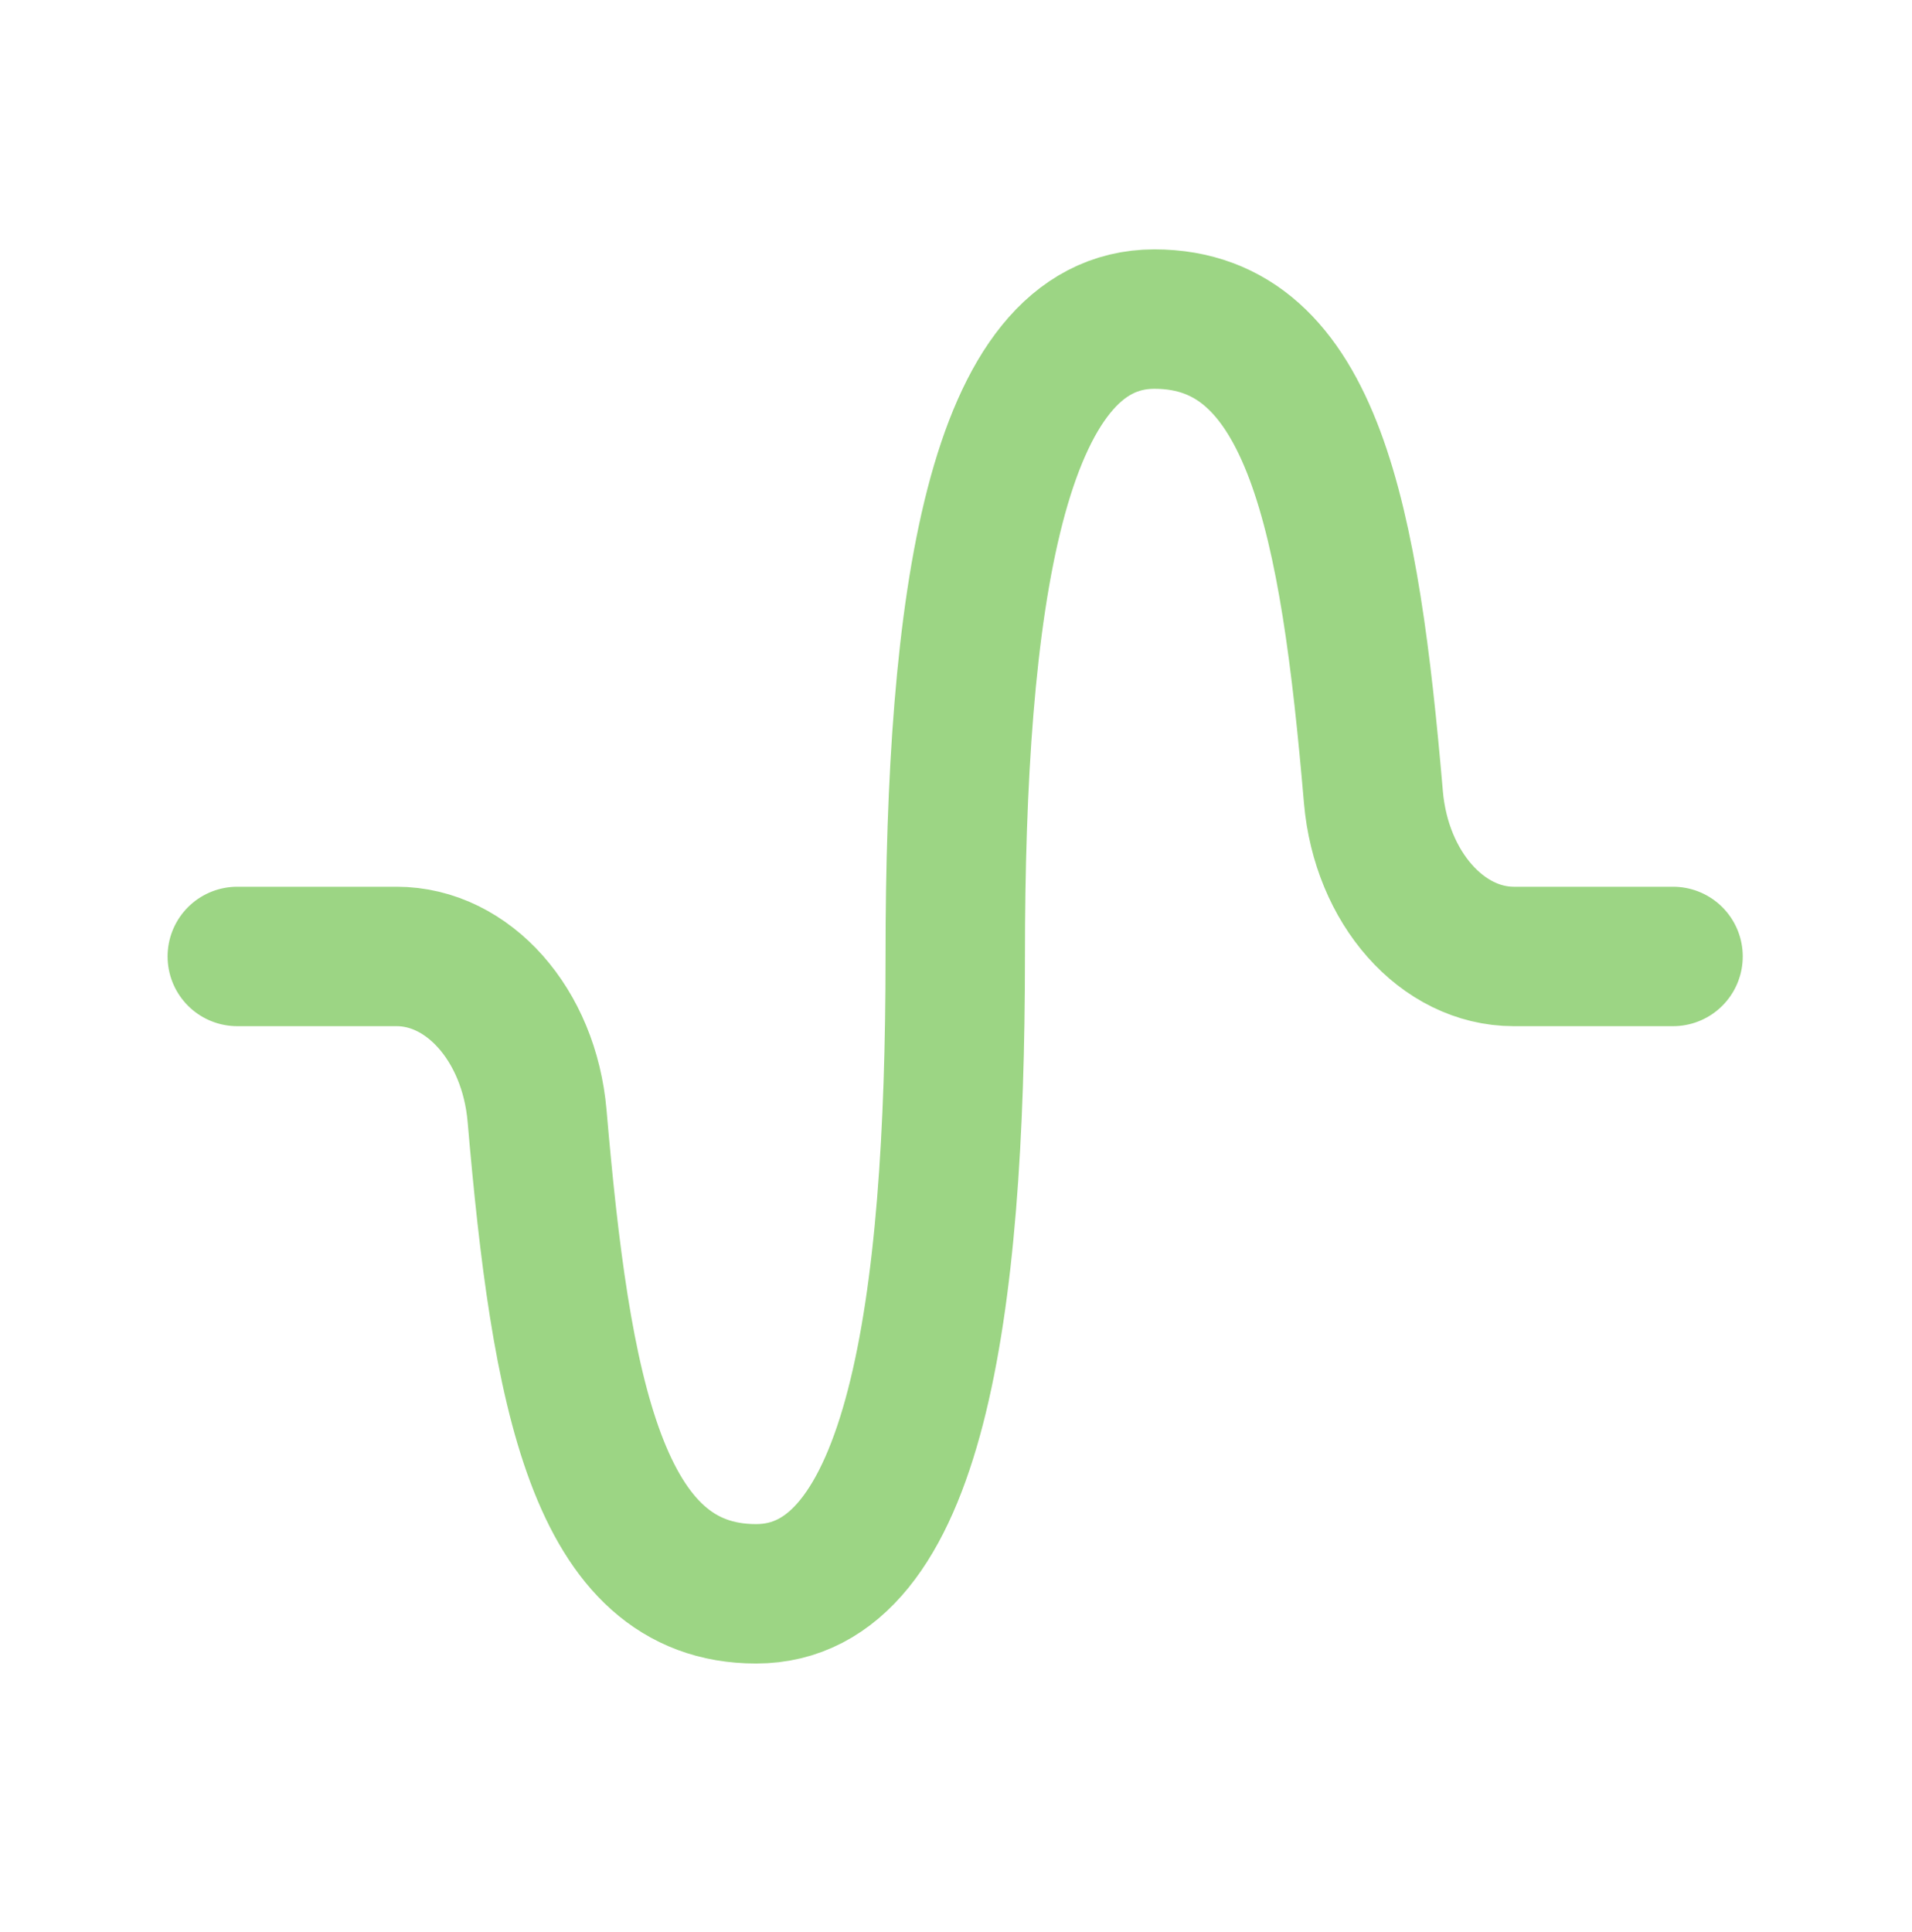
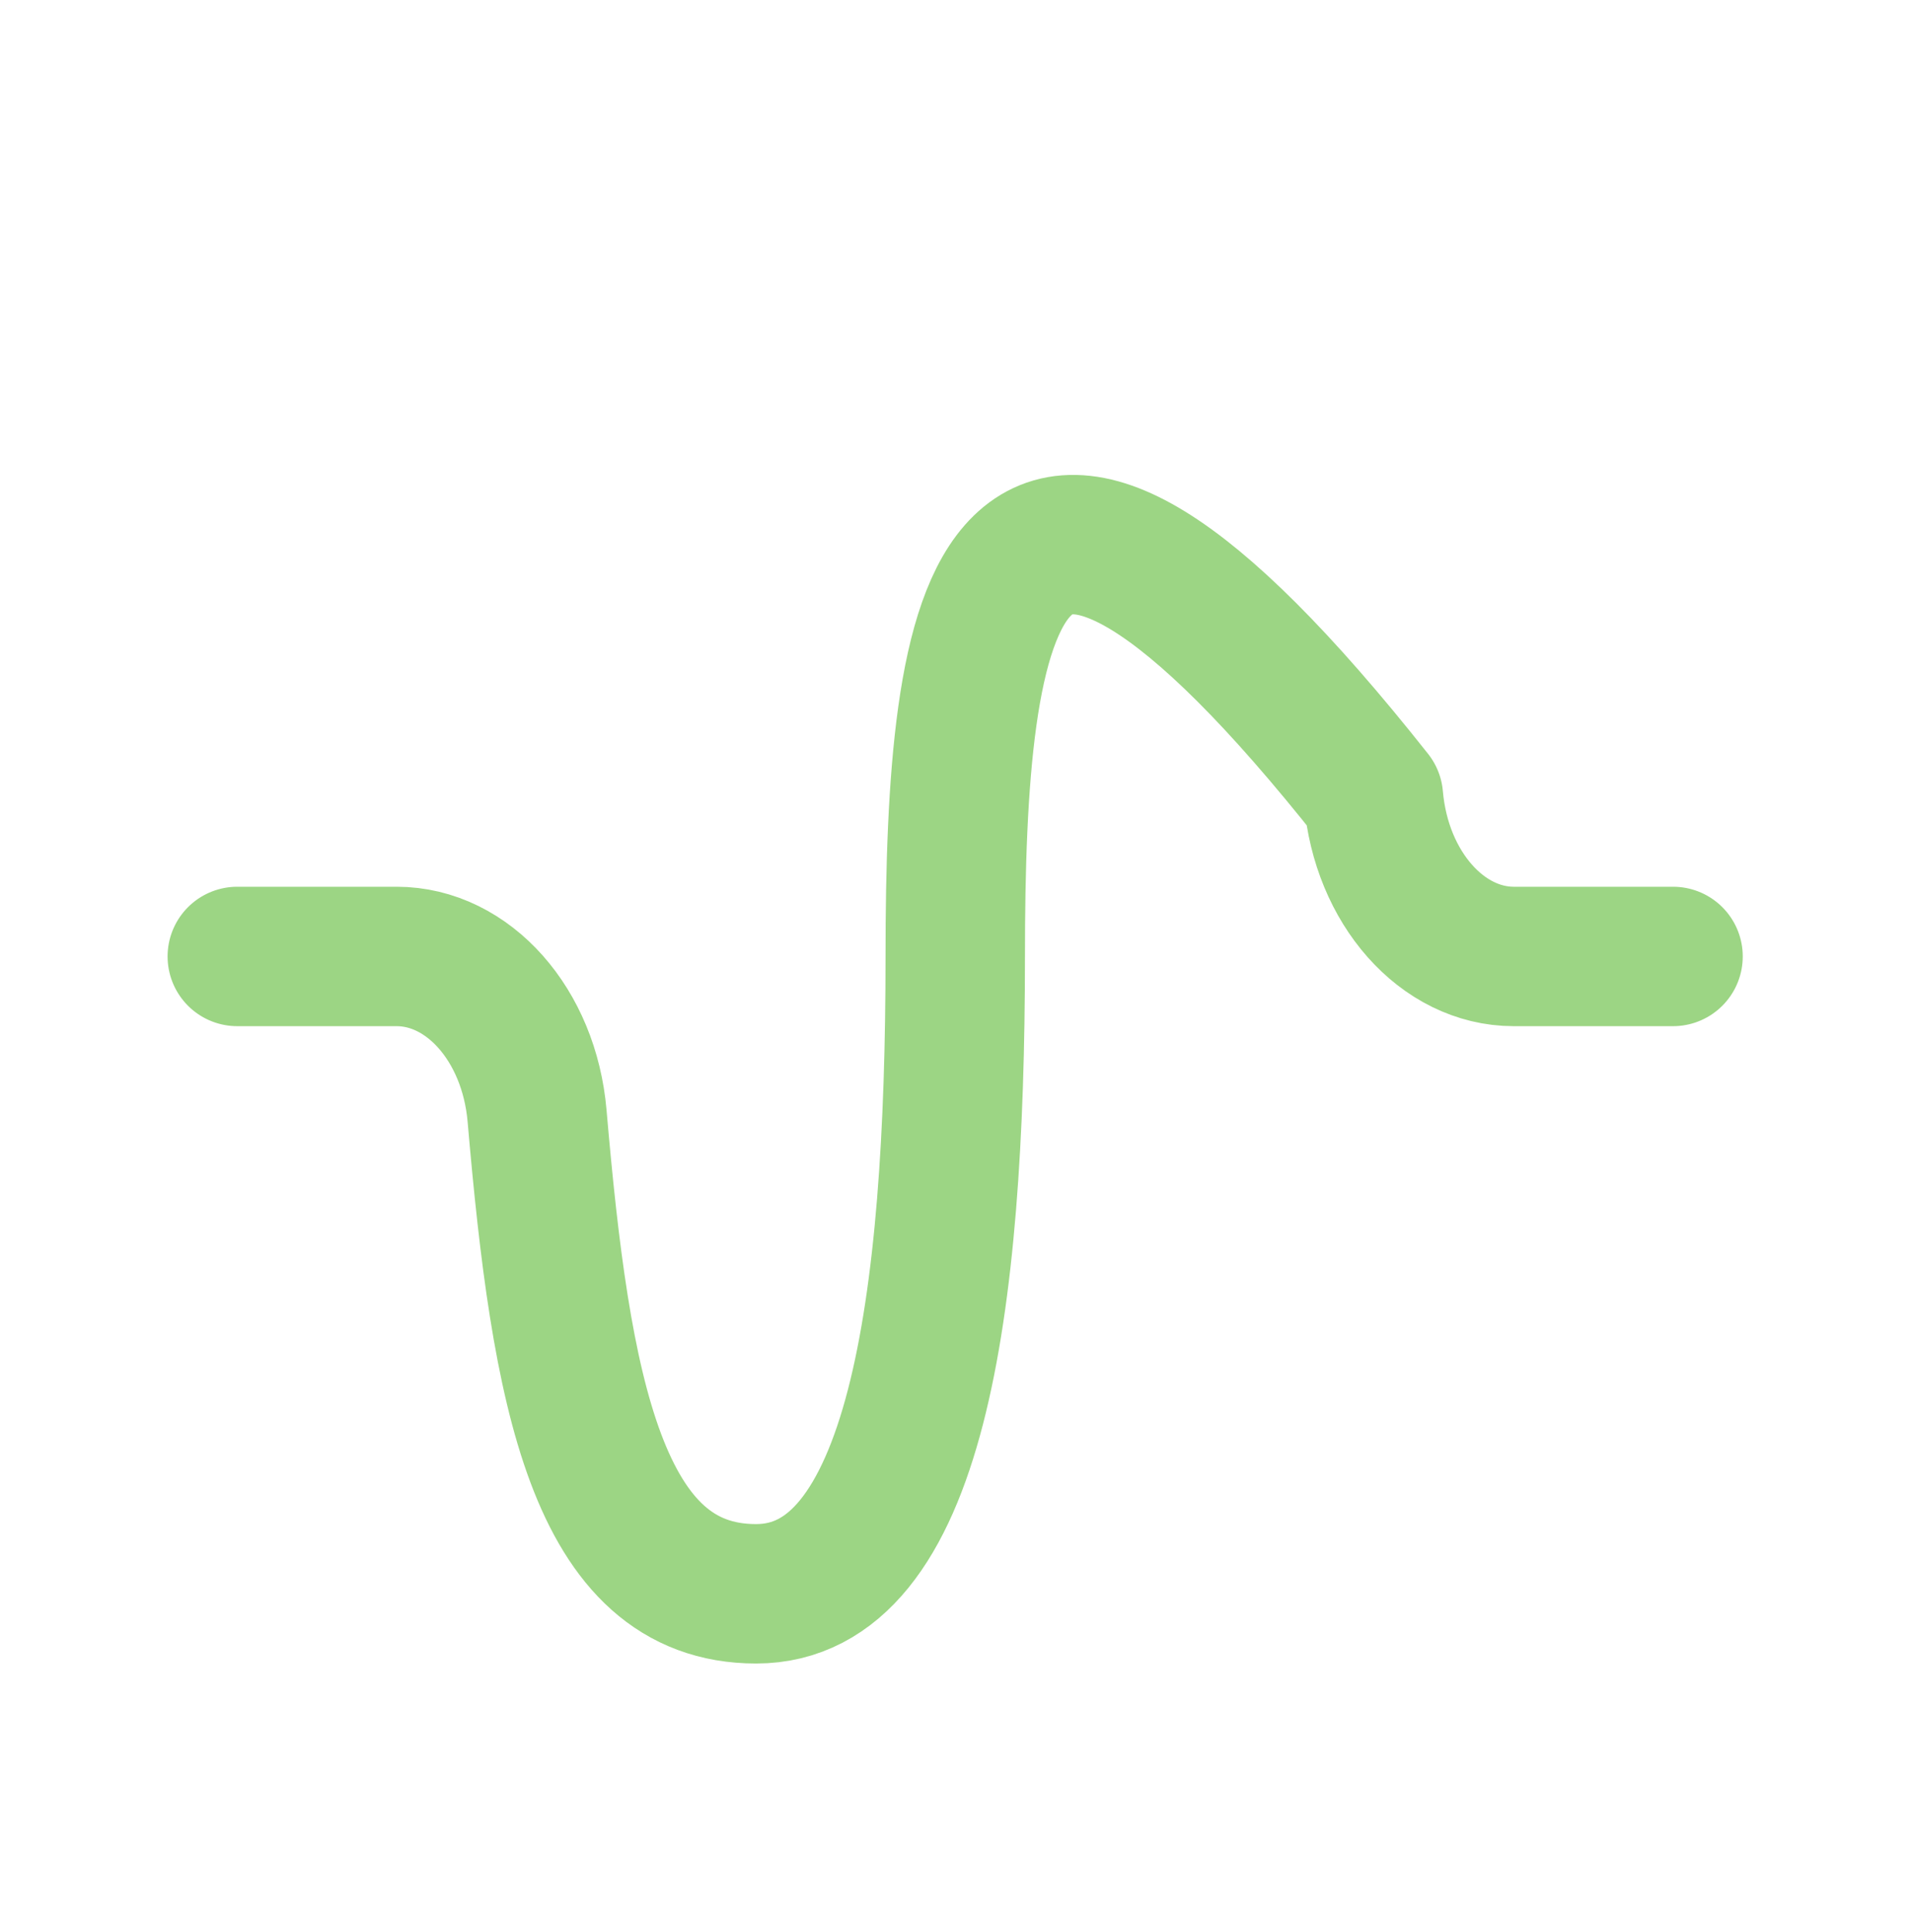
<svg xmlns="http://www.w3.org/2000/svg" width="96" height="97" viewBox="0 0 96 97" fill="none">
-   <path d="M84.002 48.02H76.002C72.426 48.02 69.354 44.592 68.958 40.02C67.774 26.22 65.962 16.02 57.962 16.02C49.962 16.02 47.962 30.348 47.962 48.02C47.962 65.692 45.962 80.019 37.962 80.019C29.962 80.019 28.154 69.832 26.966 56.02C26.566 51.431 23.498 48.02 19.914 48.02H11.914" stroke="#9CD584" stroke-width="7" stroke-linecap="round" stroke-linejoin="round" />
+   <path d="M84.002 48.02H76.002C72.426 48.02 69.354 44.592 68.958 40.02C49.962 16.02 47.962 30.348 47.962 48.02C47.962 65.692 45.962 80.019 37.962 80.019C29.962 80.019 28.154 69.832 26.966 56.02C26.566 51.431 23.498 48.02 19.914 48.02H11.914" stroke="#9CD584" stroke-width="7" stroke-linecap="round" stroke-linejoin="round" />
</svg>